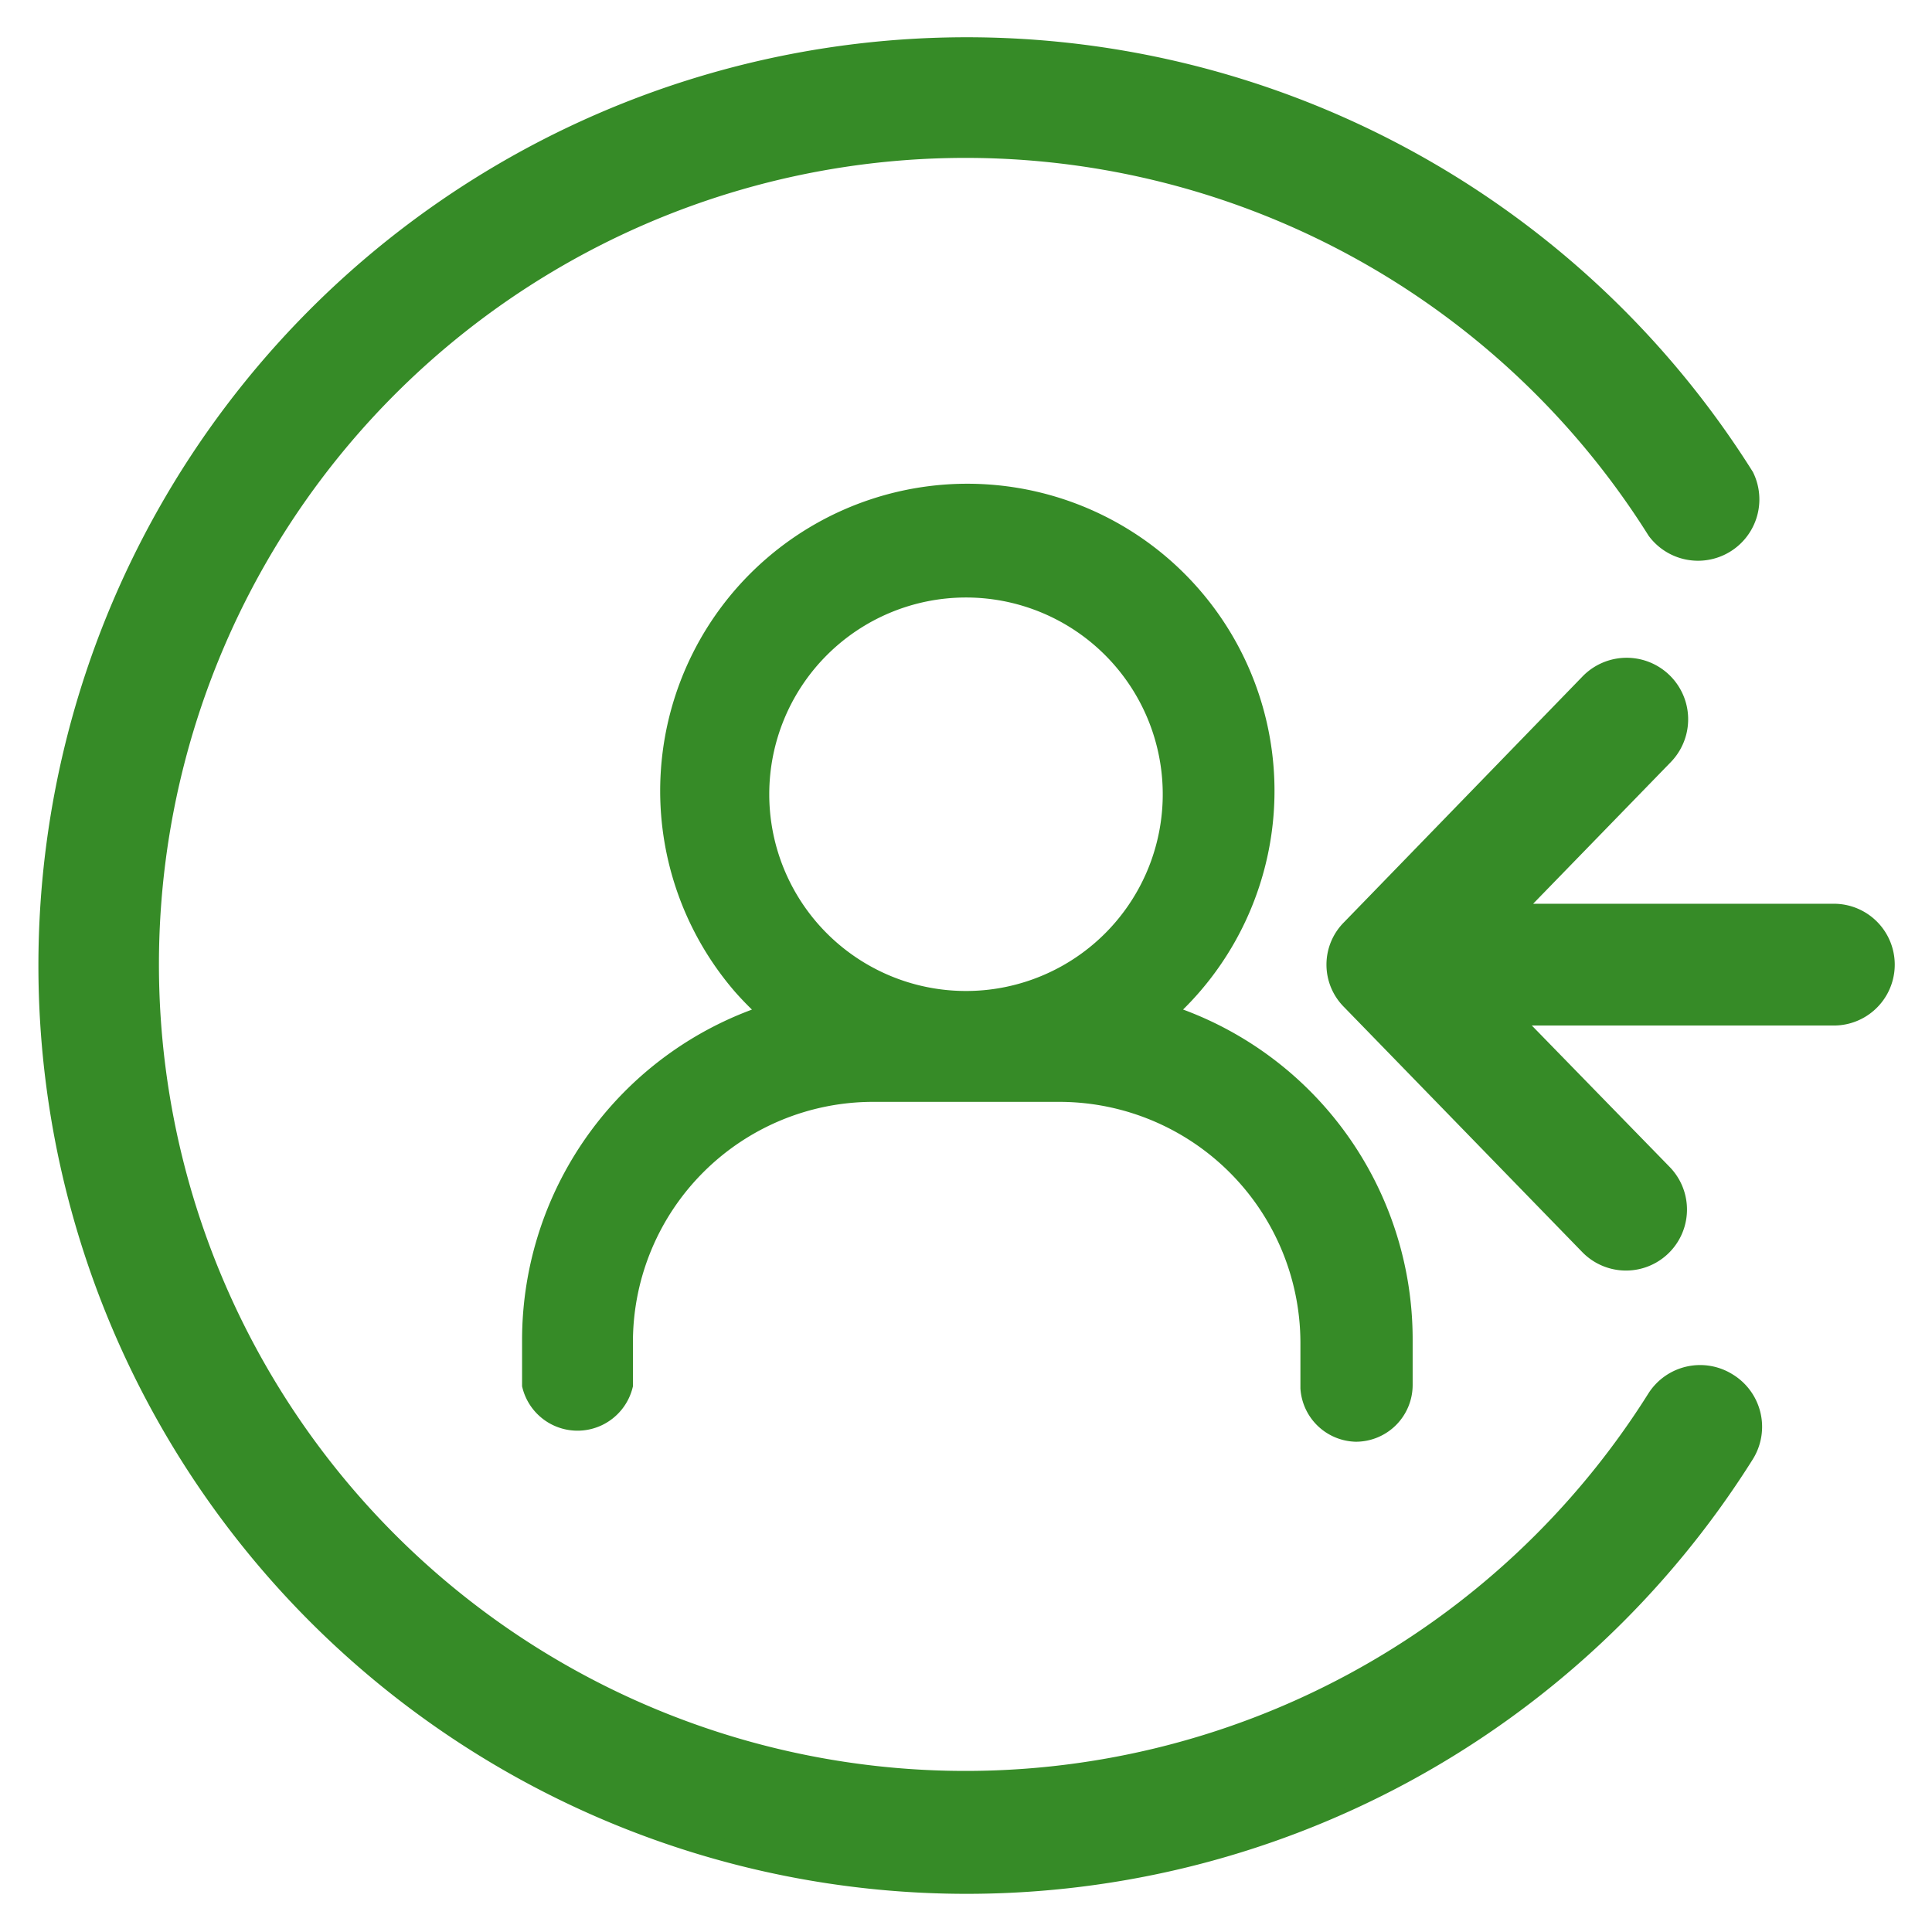
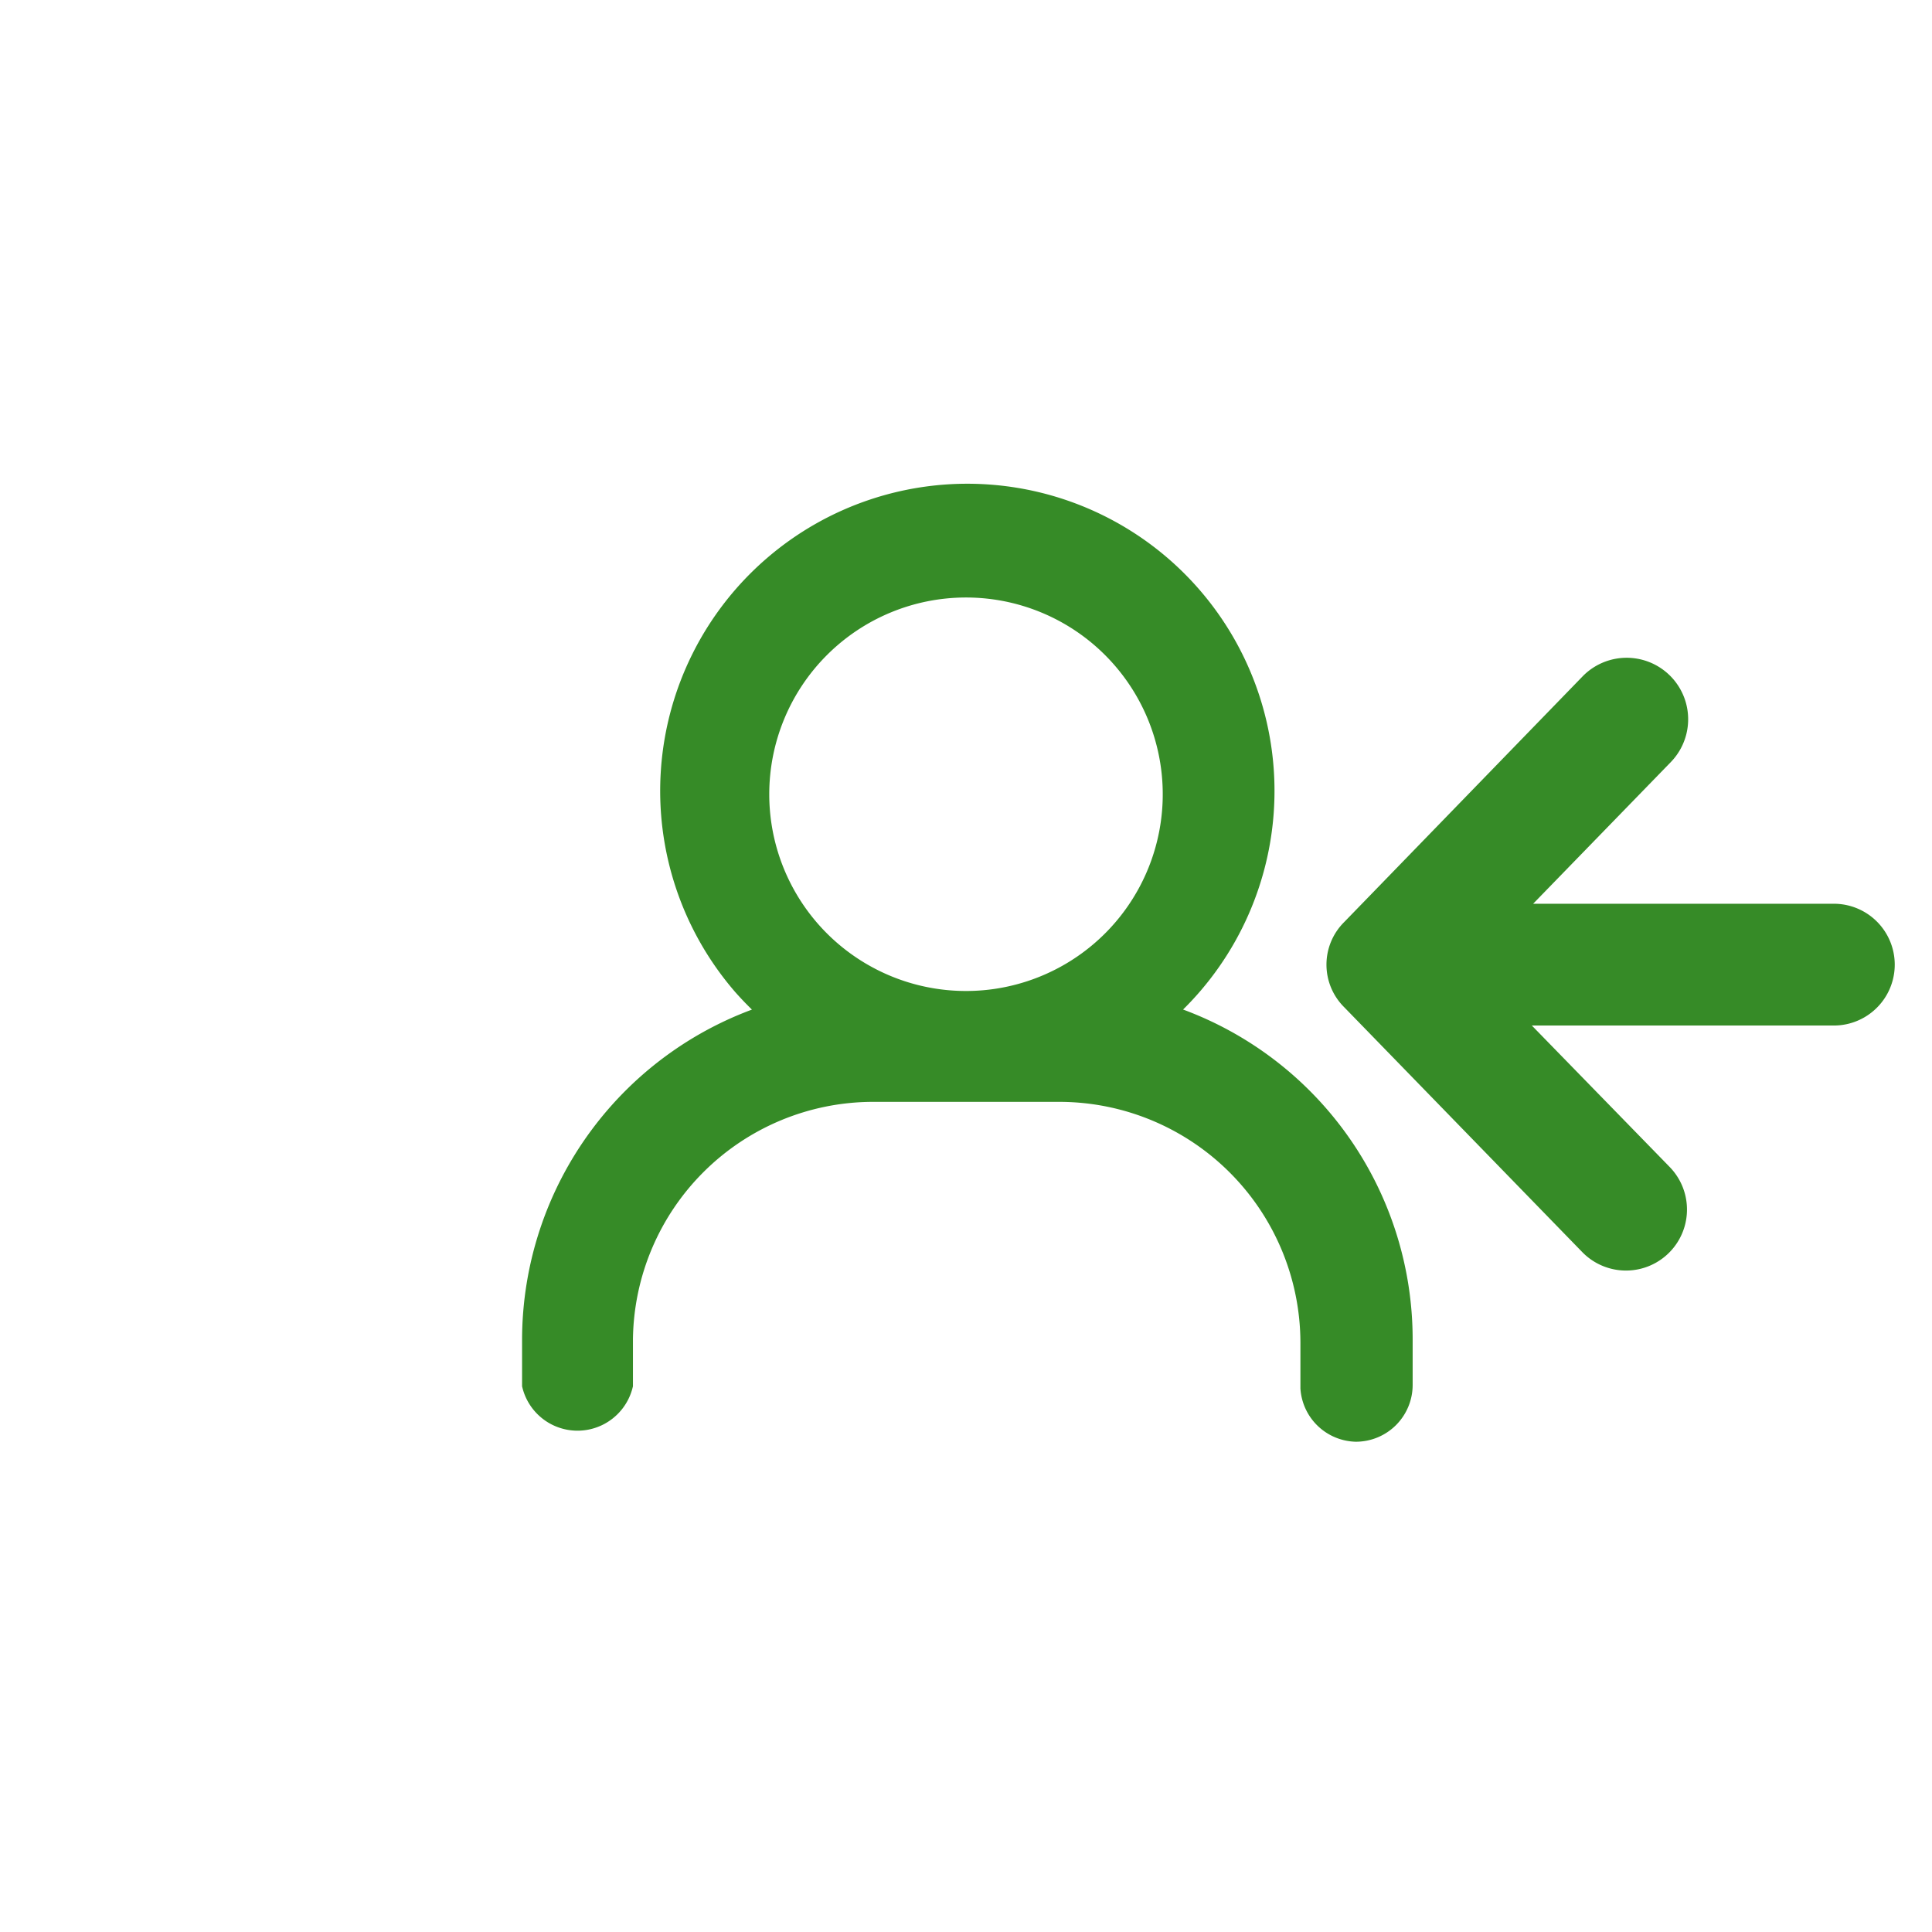
<svg xmlns="http://www.w3.org/2000/svg" id="Layer_1" data-name="Layer 1" viewBox="0 0 42.52 42.52">
  <defs>
    <style>.cls-1{fill:#368b27;stroke:#368b27;stroke-width:0.5px;}</style>
  </defs>
  <g id="Group_224" data-name="Group 224">
    <g id="Group_207" data-name="Group 207">
      <g id="Group_3228" data-name="Group 3228">
        <path id="Path_1854" data-name="Path 1854" class="cls-1" d="M40.39,20.14H33.15l3.45-3.55A1.09,1.09,0,0,0,35,15.07l-5.24,5.4a1.07,1.07,0,0,0,0,1.52L35,27.38a1.09,1.09,0,0,0,1.57-1.52l-3.45-3.54h7.24a1.09,1.09,0,0,0,0-2.18Z" />
        <path id="Path_1855" data-name="Path 1855" class="cls-1" d="M29.84,31.48a1,1,0,0,0,1-1v-1a7.49,7.49,0,0,0-5.28-7.16,6.51,6.51,0,1,0-9.19-.65,6.75,6.75,0,0,0,.66.65,7.51,7.51,0,0,0-5.29,7.16v1a1,1,0,0,0,1.94,0v-1A5.54,5.54,0,0,1,19.19,24h4.13a5.56,5.56,0,0,1,5.55,5.55v1A1,1,0,0,0,29.84,31.48ZM21.25,12.9a4.58,4.58,0,1,1-4.57,4.58A4.58,4.58,0,0,1,21.25,12.9Z" />
-         <path id="Path_1856" data-name="Path 1856" class="cls-1" d="M38,30.46a1.1,1.1,0,0,0-1.51.34,18,18,0,1,1,0-19.15,1.1,1.1,0,0,0,1.87-1.14l0,0a20.18,20.18,0,1,0,0,21.48A1.1,1.1,0,0,0,38,30.46Z" />
      </g>
    </g>
  </g>
</svg>